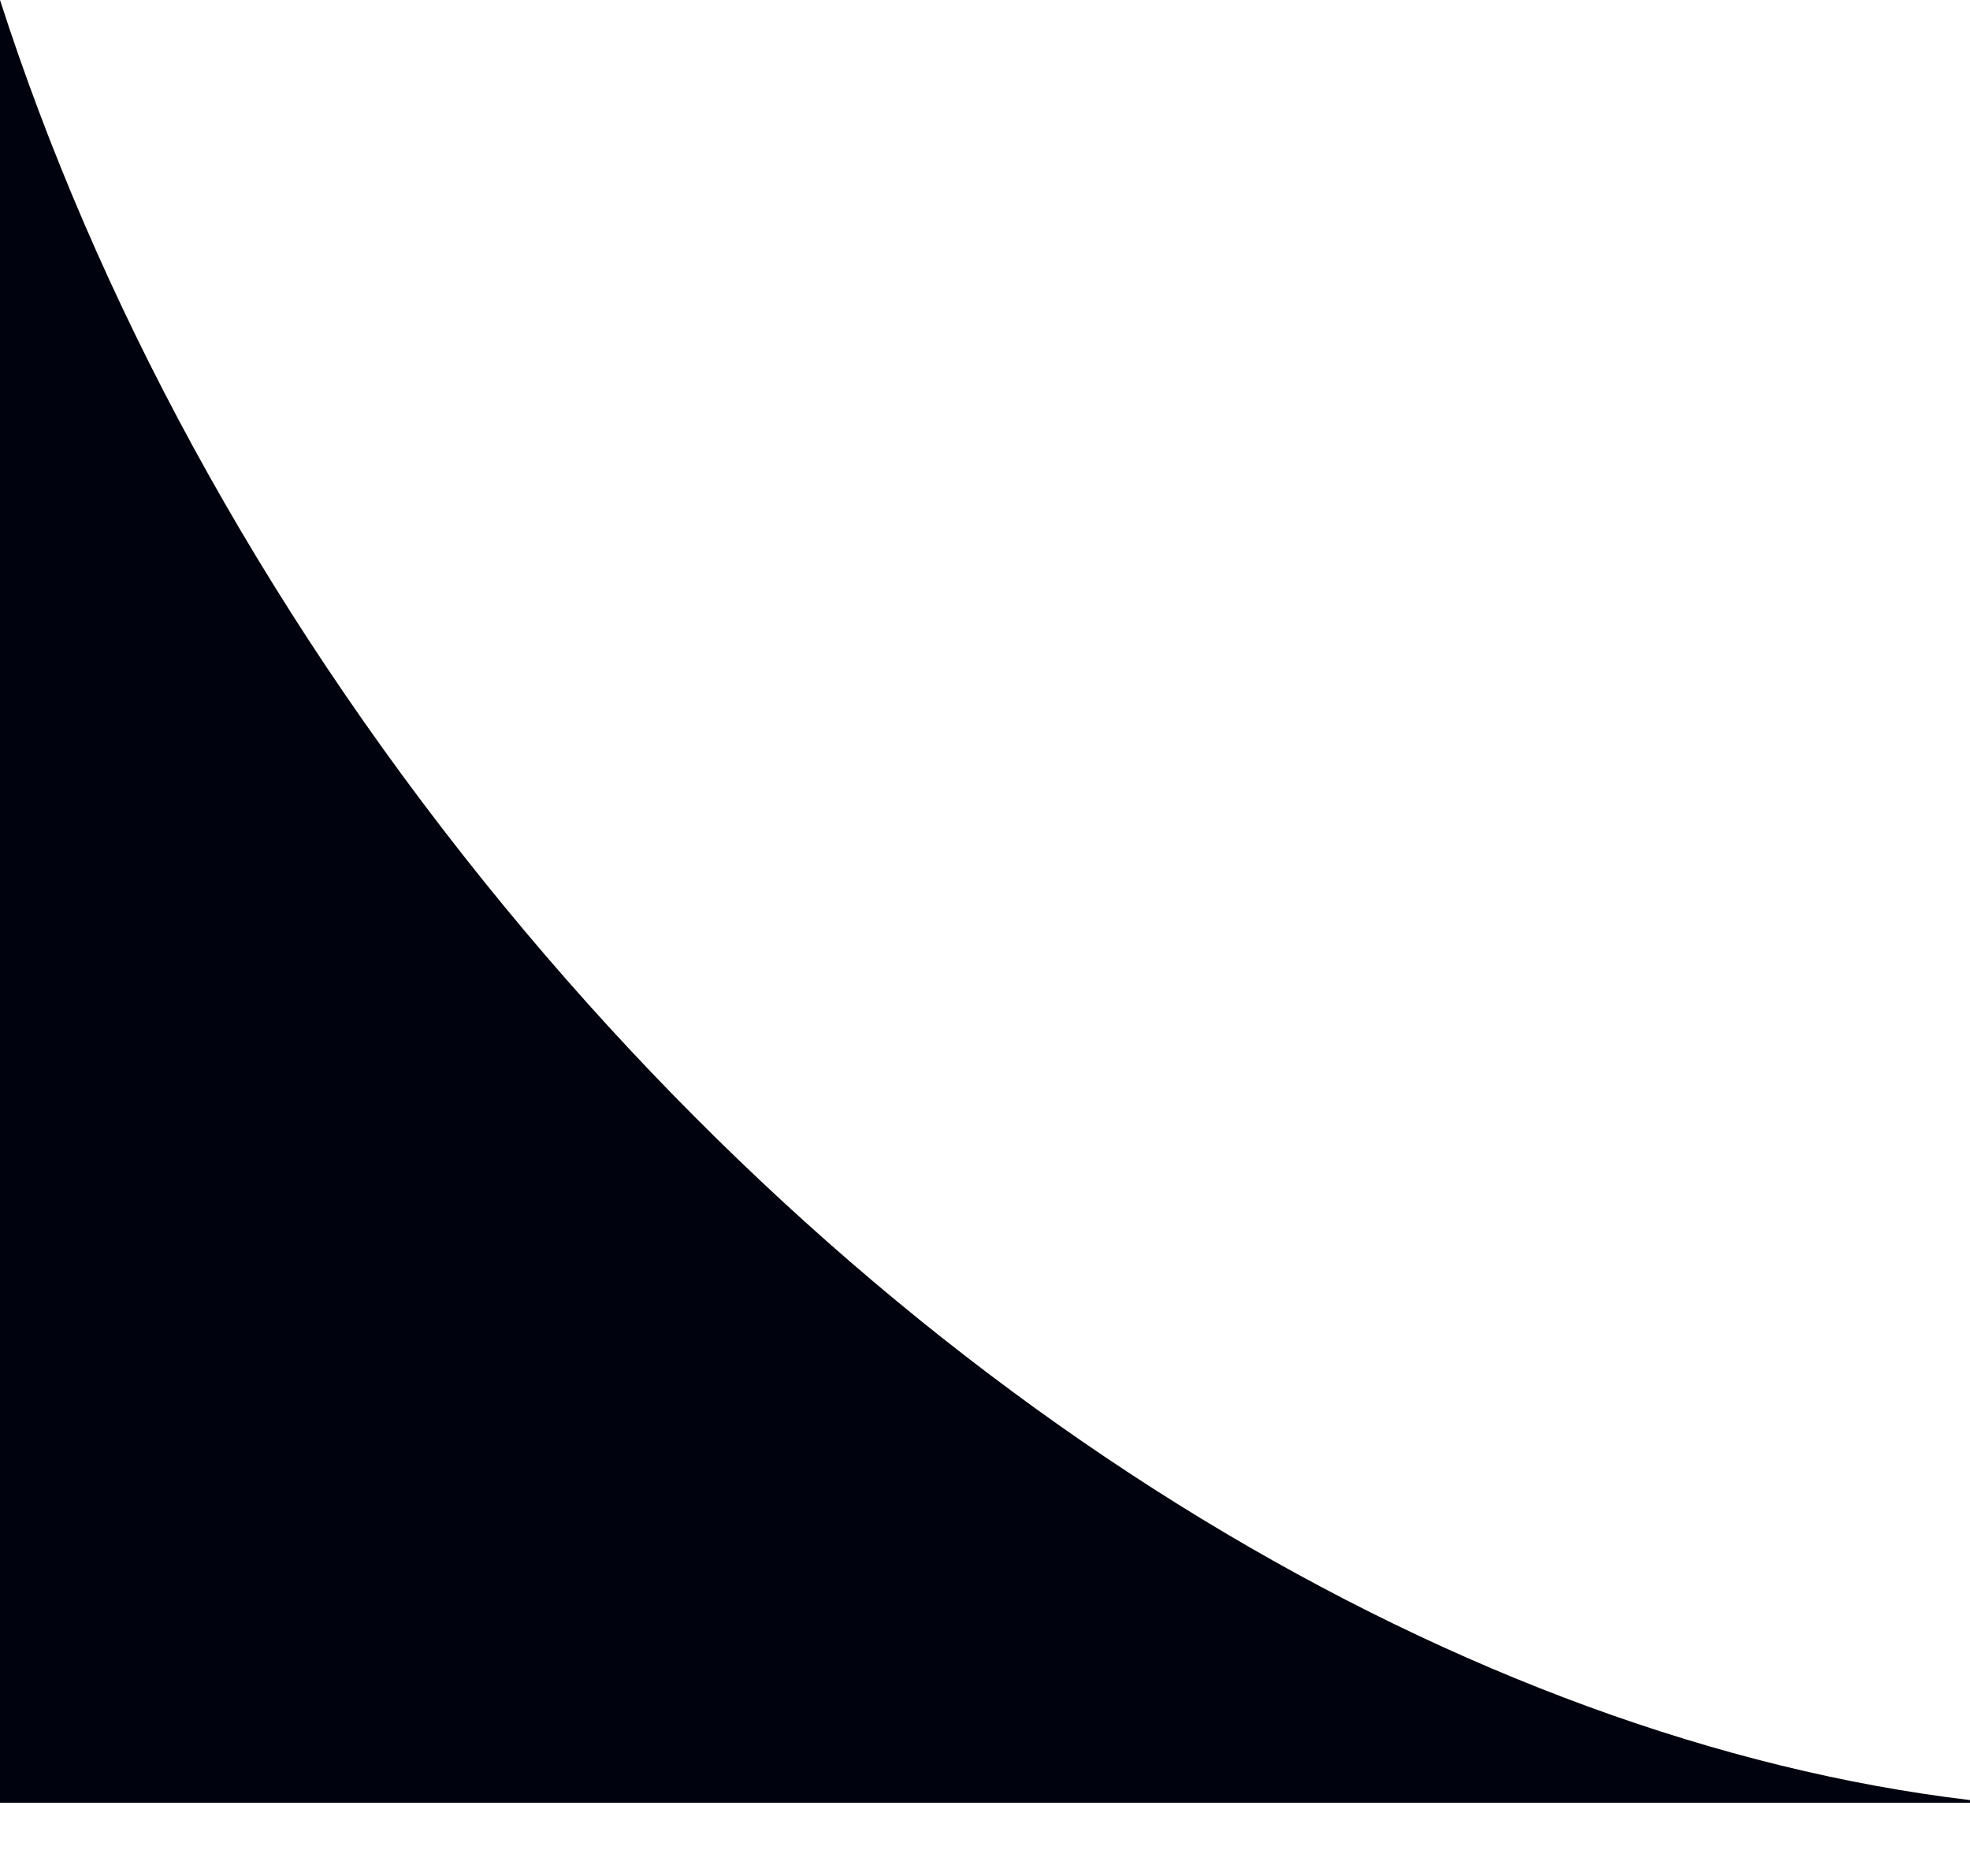
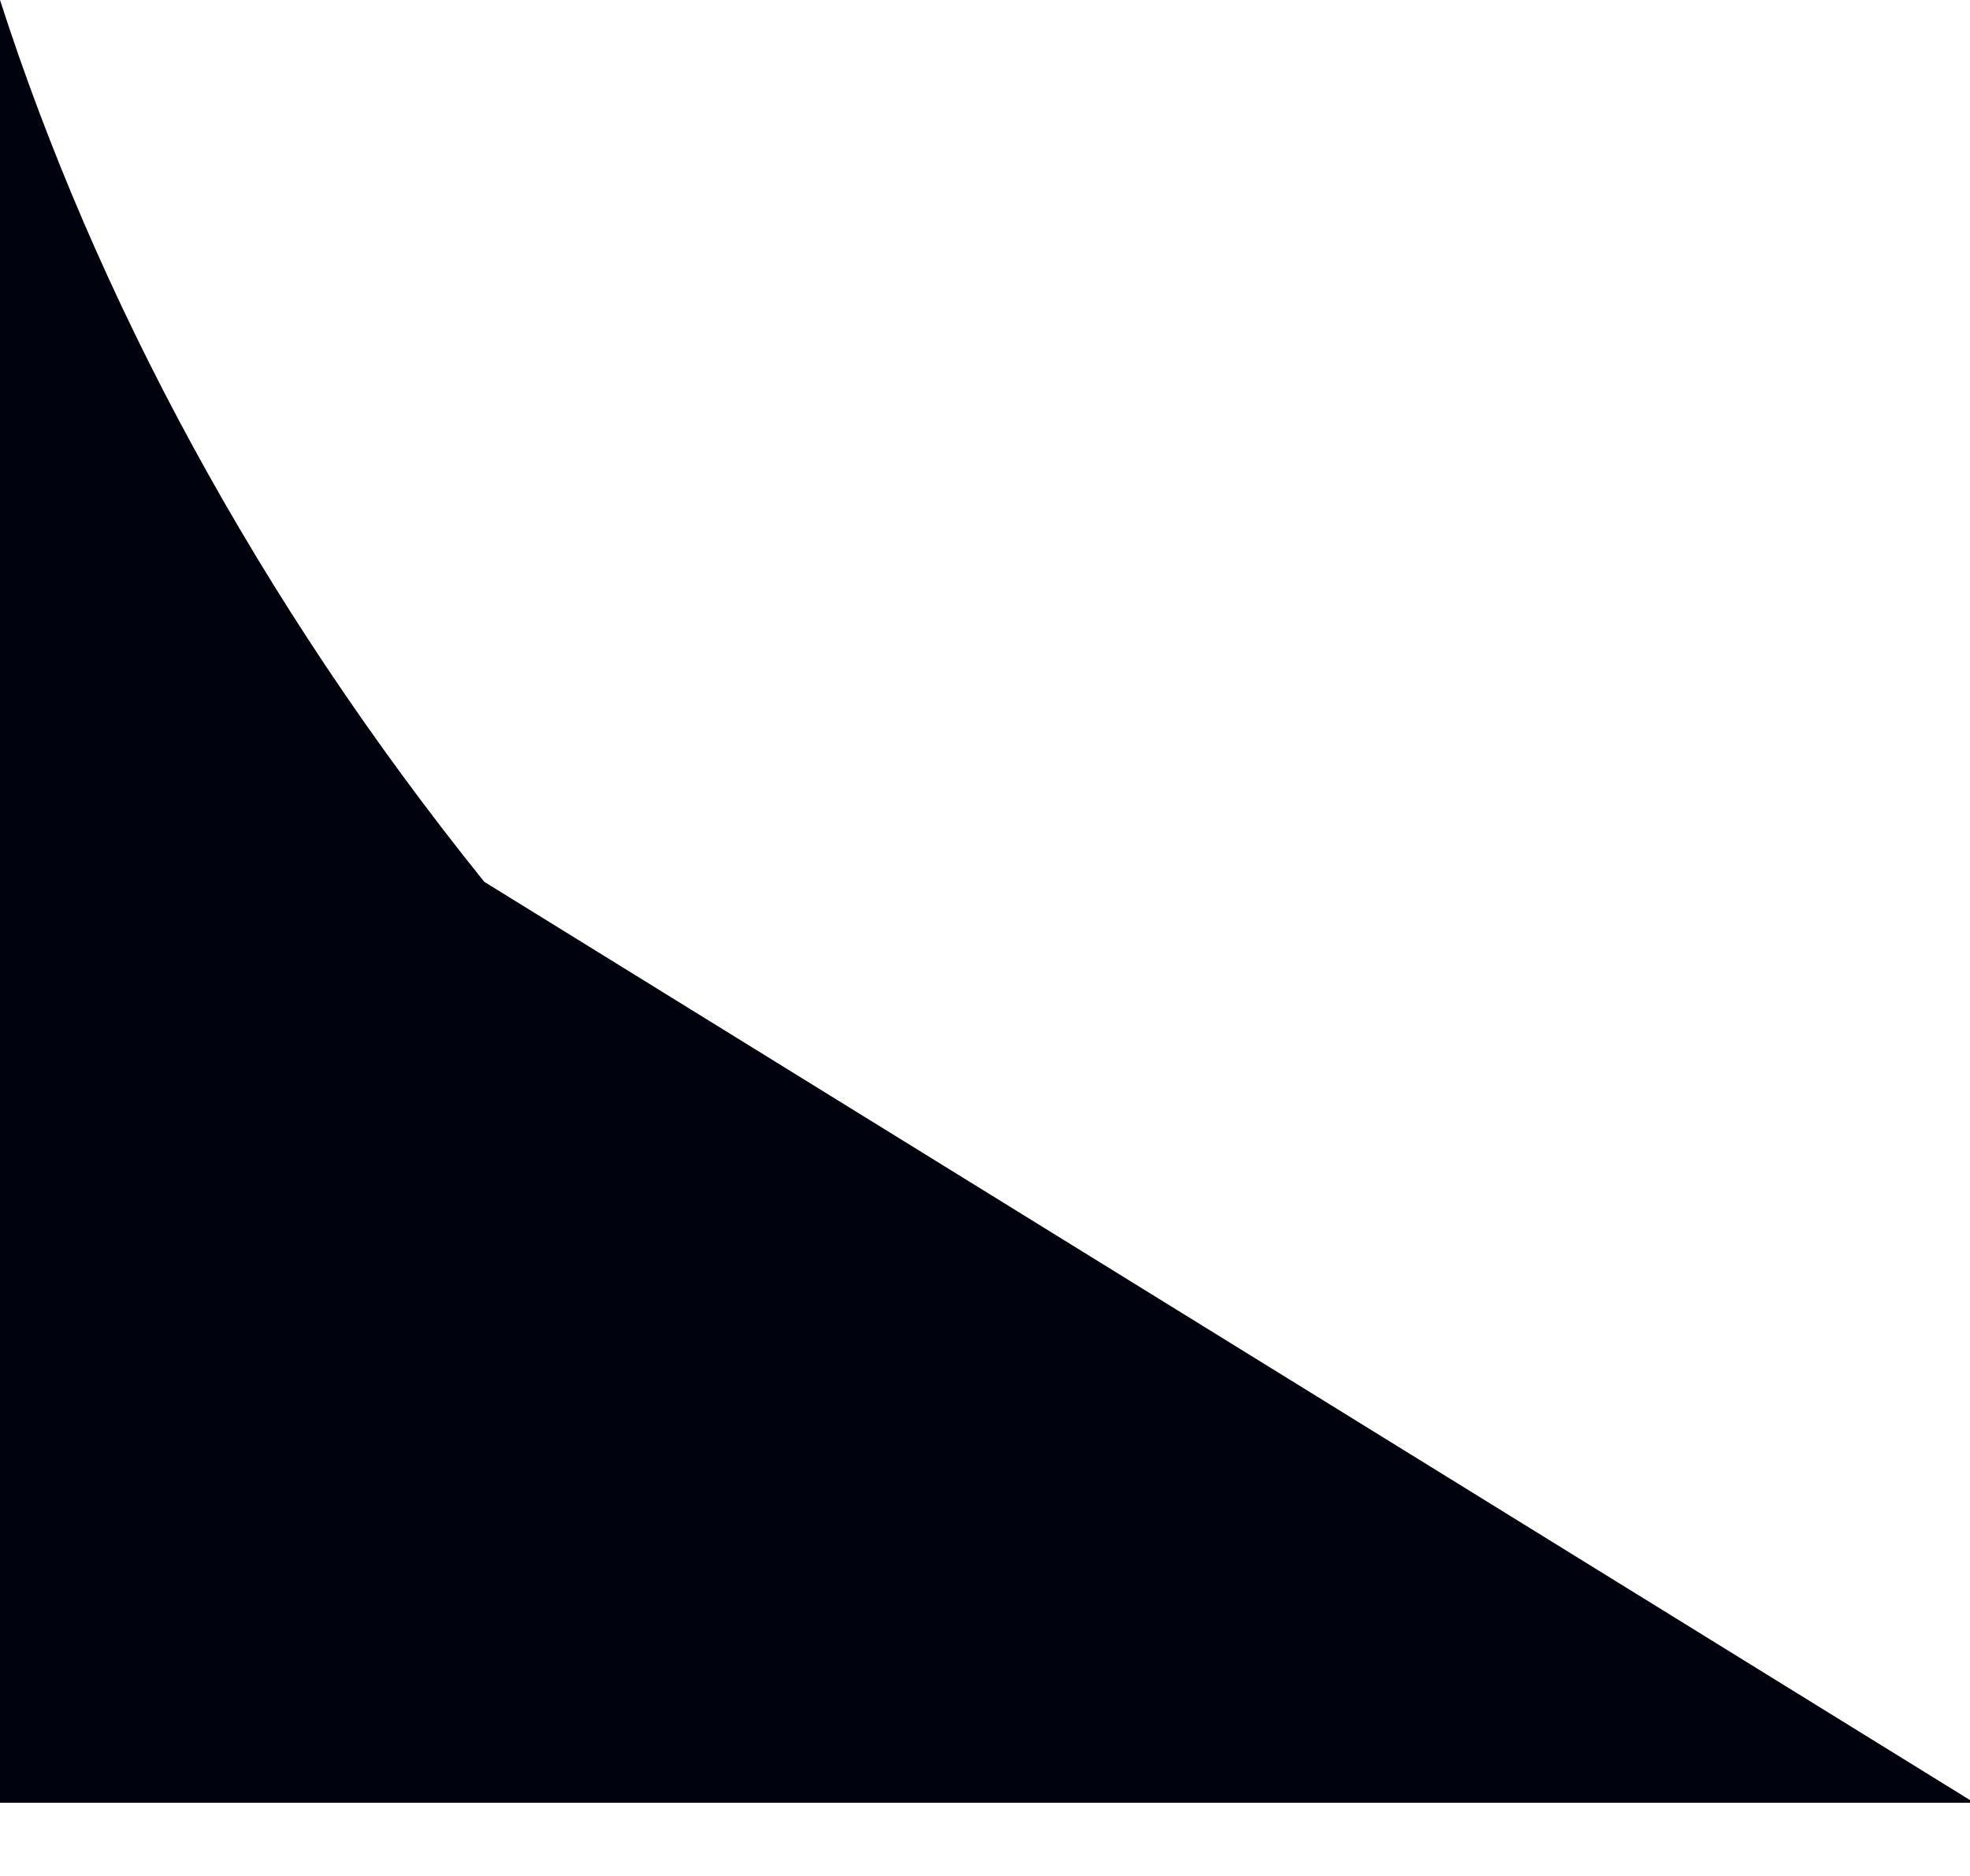
<svg xmlns="http://www.w3.org/2000/svg" width="21" height="20" viewBox="0 0 21 20" fill="none">
-   <path id="Subtract" fill-rule="evenodd" clip-rule="evenodd" d="M21 19.191L21 19.22L0 19.22L2.29191e-07 3.40819e-05C1.022 3.171 2.752 6.407 5.162 9.401C9.737 15.084 15.687 18.558 21 19.191Z" fill="#00030D" />
+   <path id="Subtract" fill-rule="evenodd" clip-rule="evenodd" d="M21 19.191L21 19.22L0 19.22L2.29191e-07 3.40819e-05C1.022 3.171 2.752 6.407 5.162 9.401Z" fill="#00030D" />
</svg>